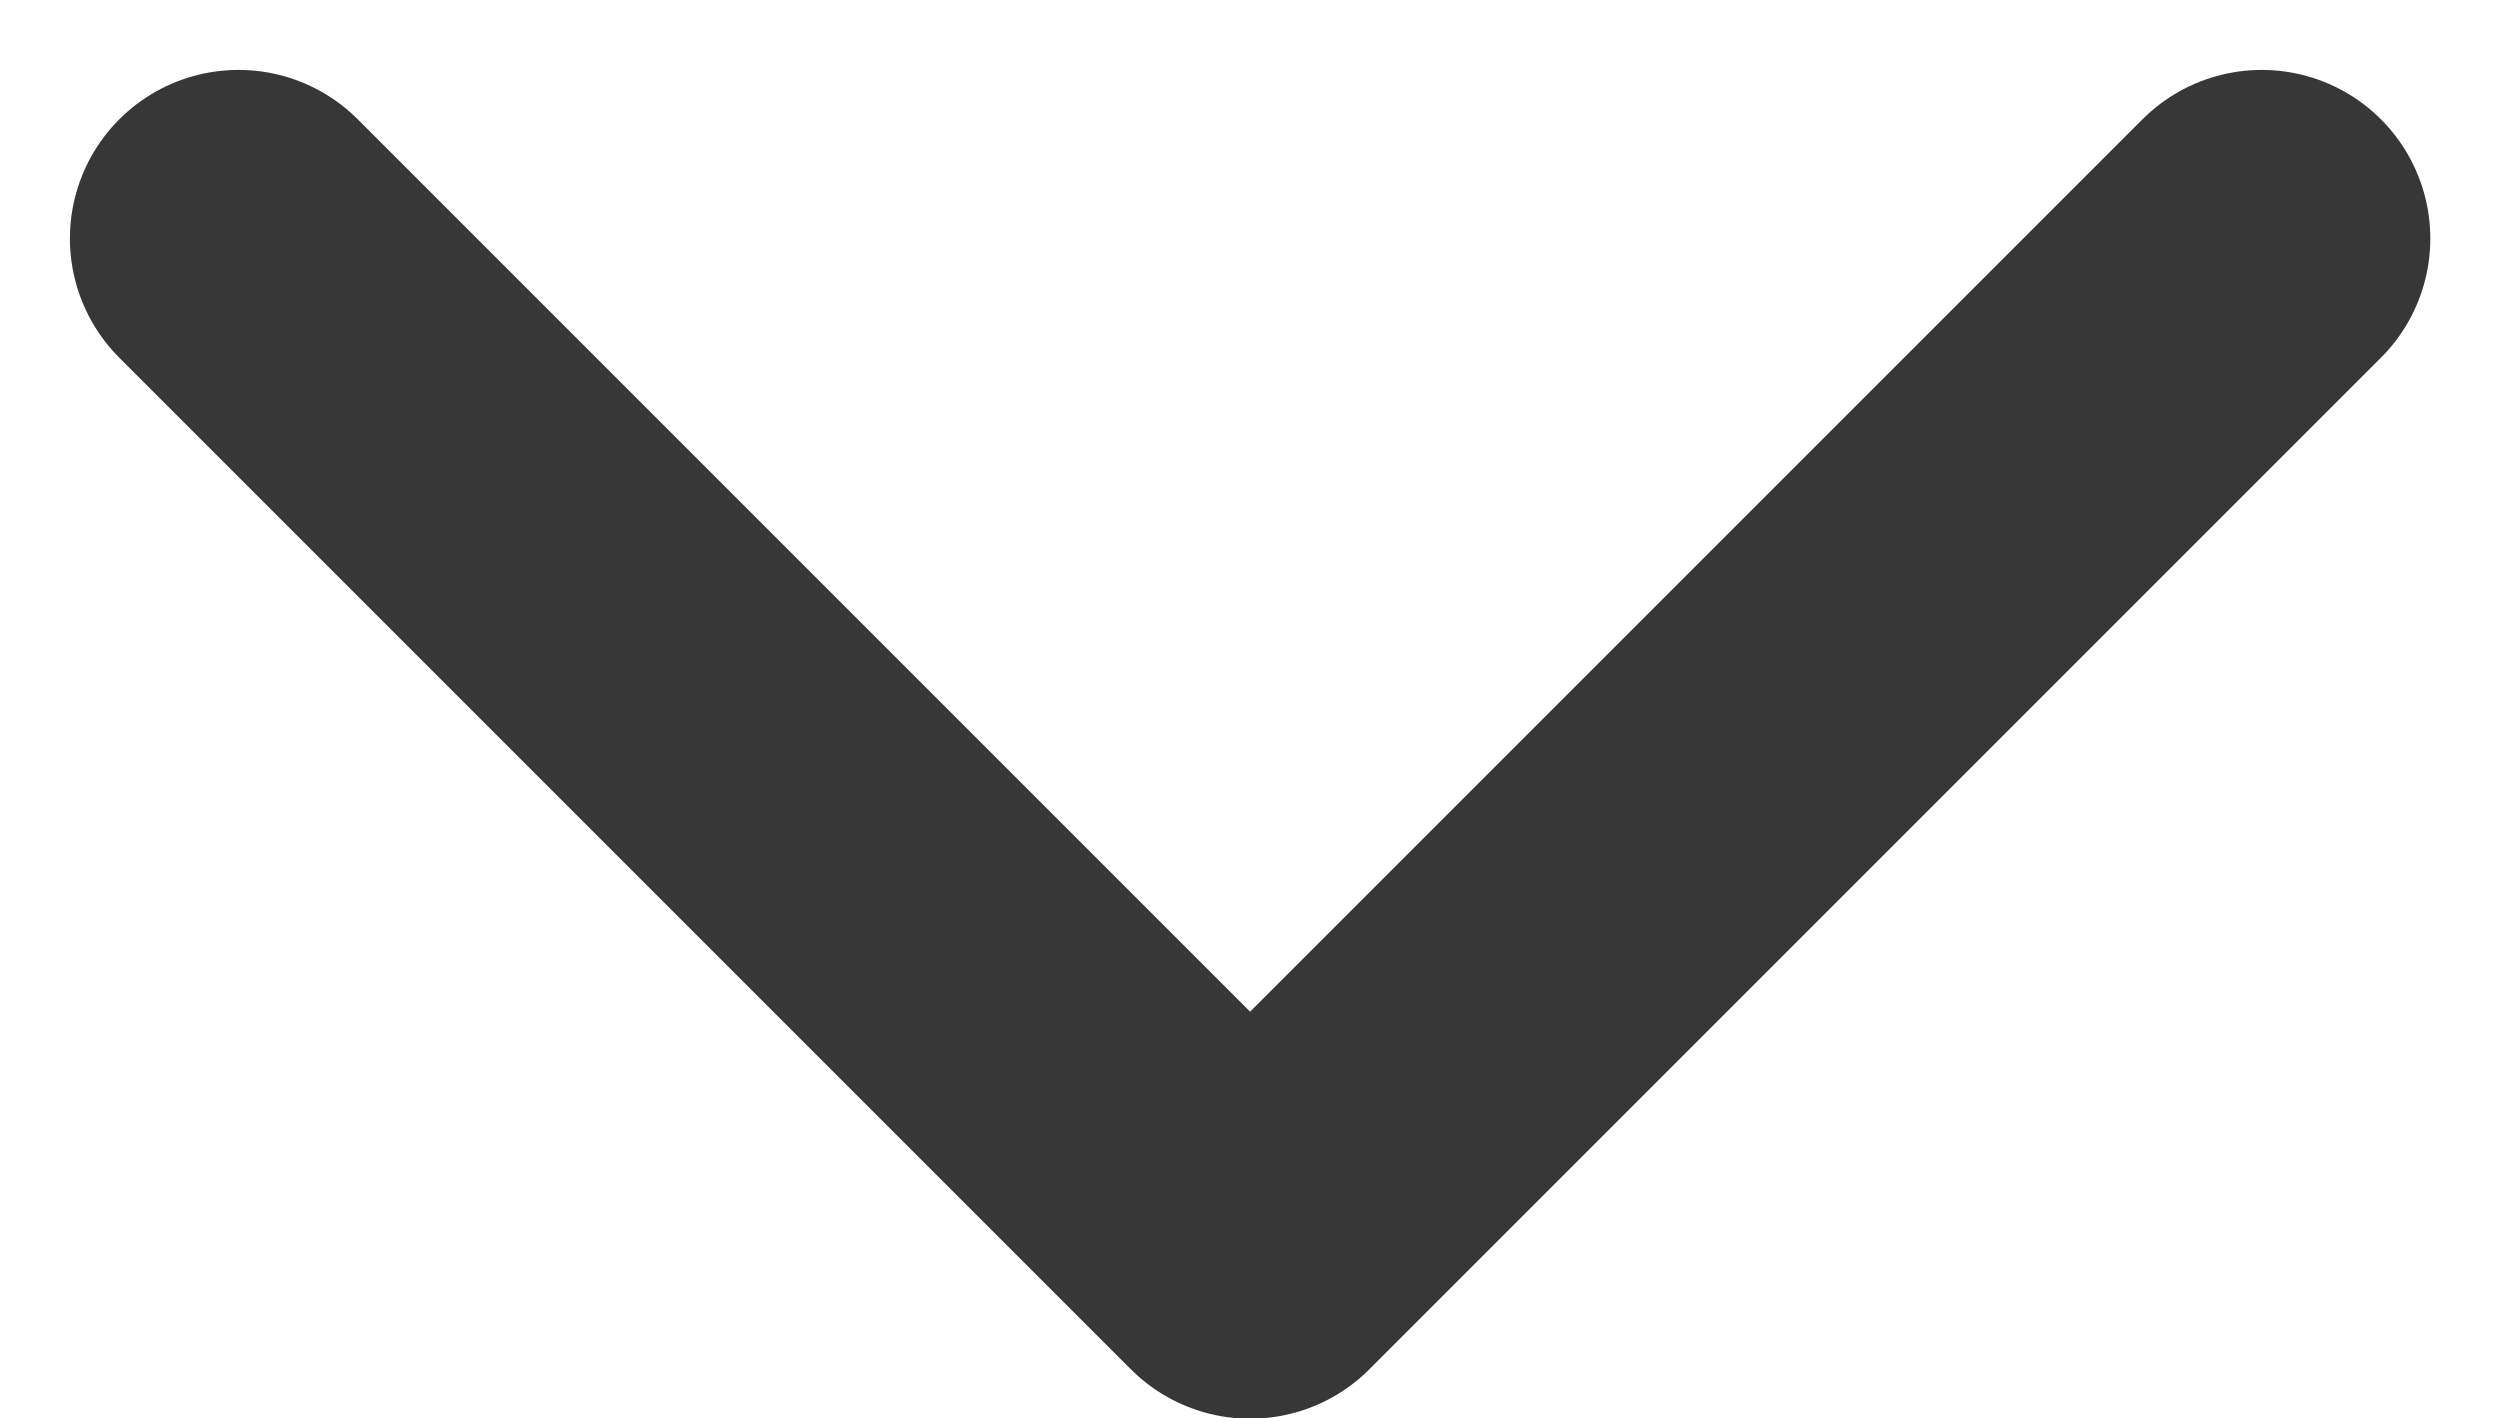
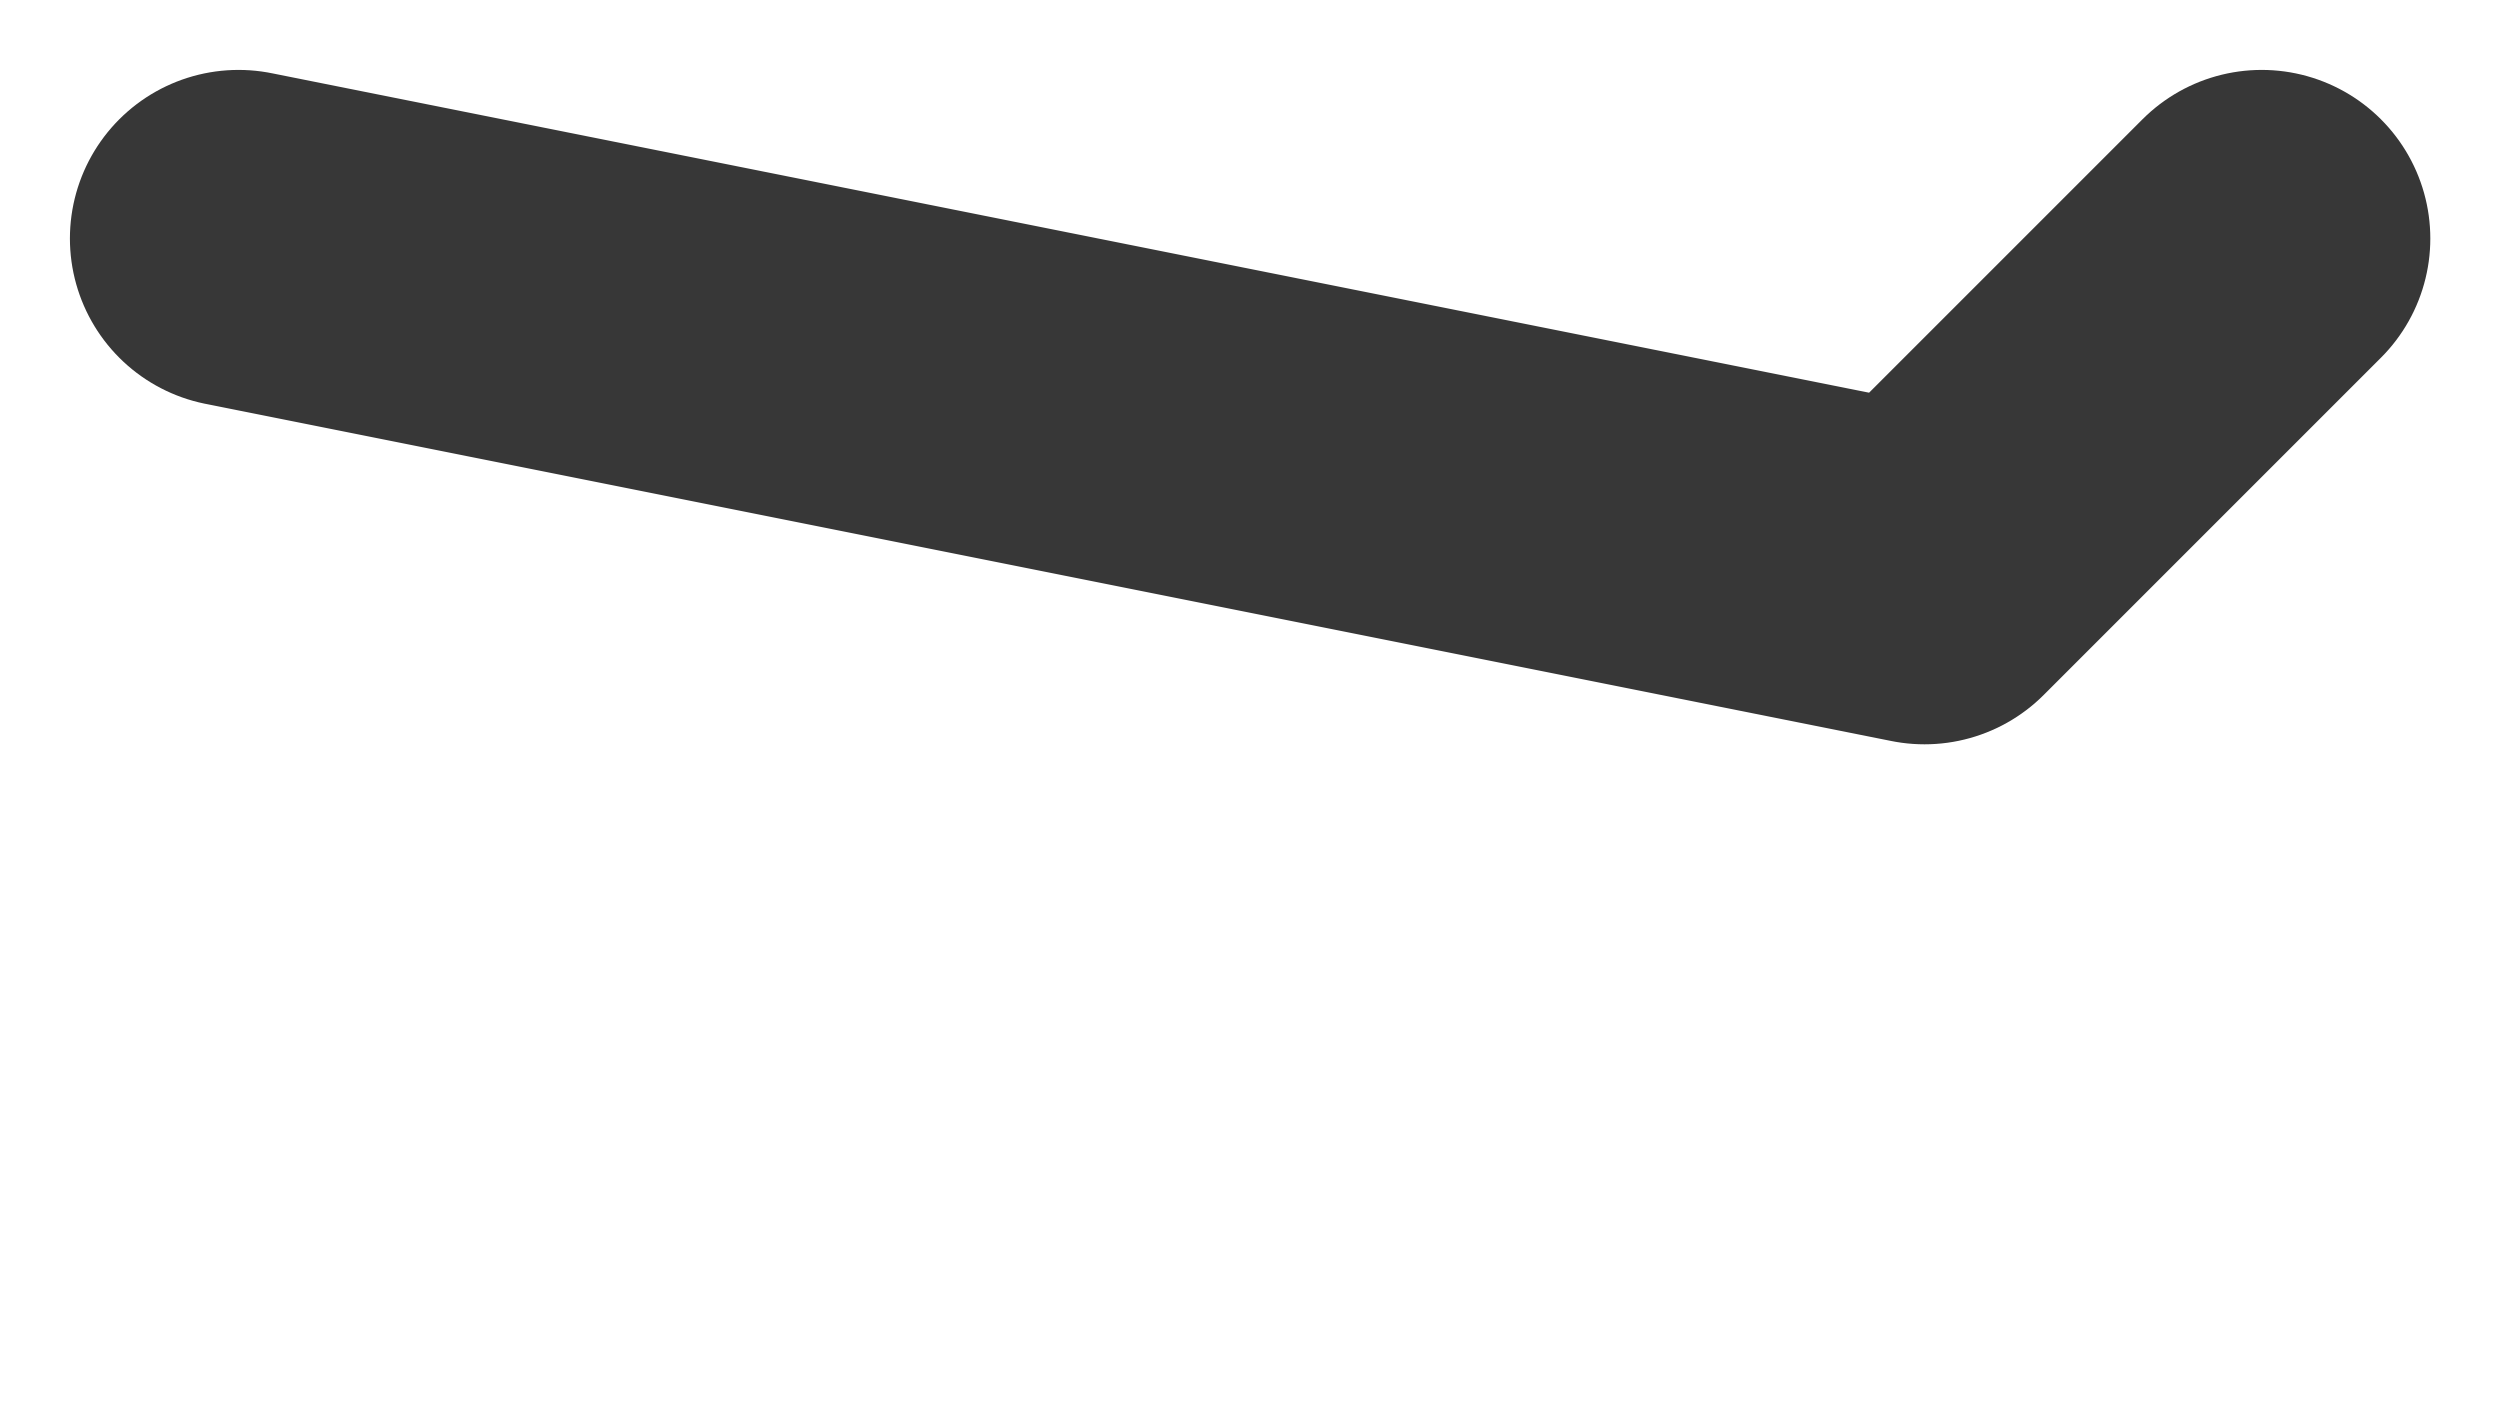
<svg xmlns="http://www.w3.org/2000/svg" width="11.121" height="6.309" viewBox="0 0 11.121 6.309">
  <g id="arrow_down" transform="translate(10.061 1.061) rotate(90)">
-     <path id="Pfad_2002" data-name="Pfad 2002" d="M0,0,1.5,1.5l3,3L0,9" fill="none" stroke="#373737" stroke-linecap="round" stroke-linejoin="round" stroke-width="1.5" />
+     <path id="Pfad_2002" data-name="Pfad 2002" d="M0,0,1.5,1.5L0,9" fill="none" stroke="#373737" stroke-linecap="round" stroke-linejoin="round" stroke-width="1.5" />
  </g>
</svg>